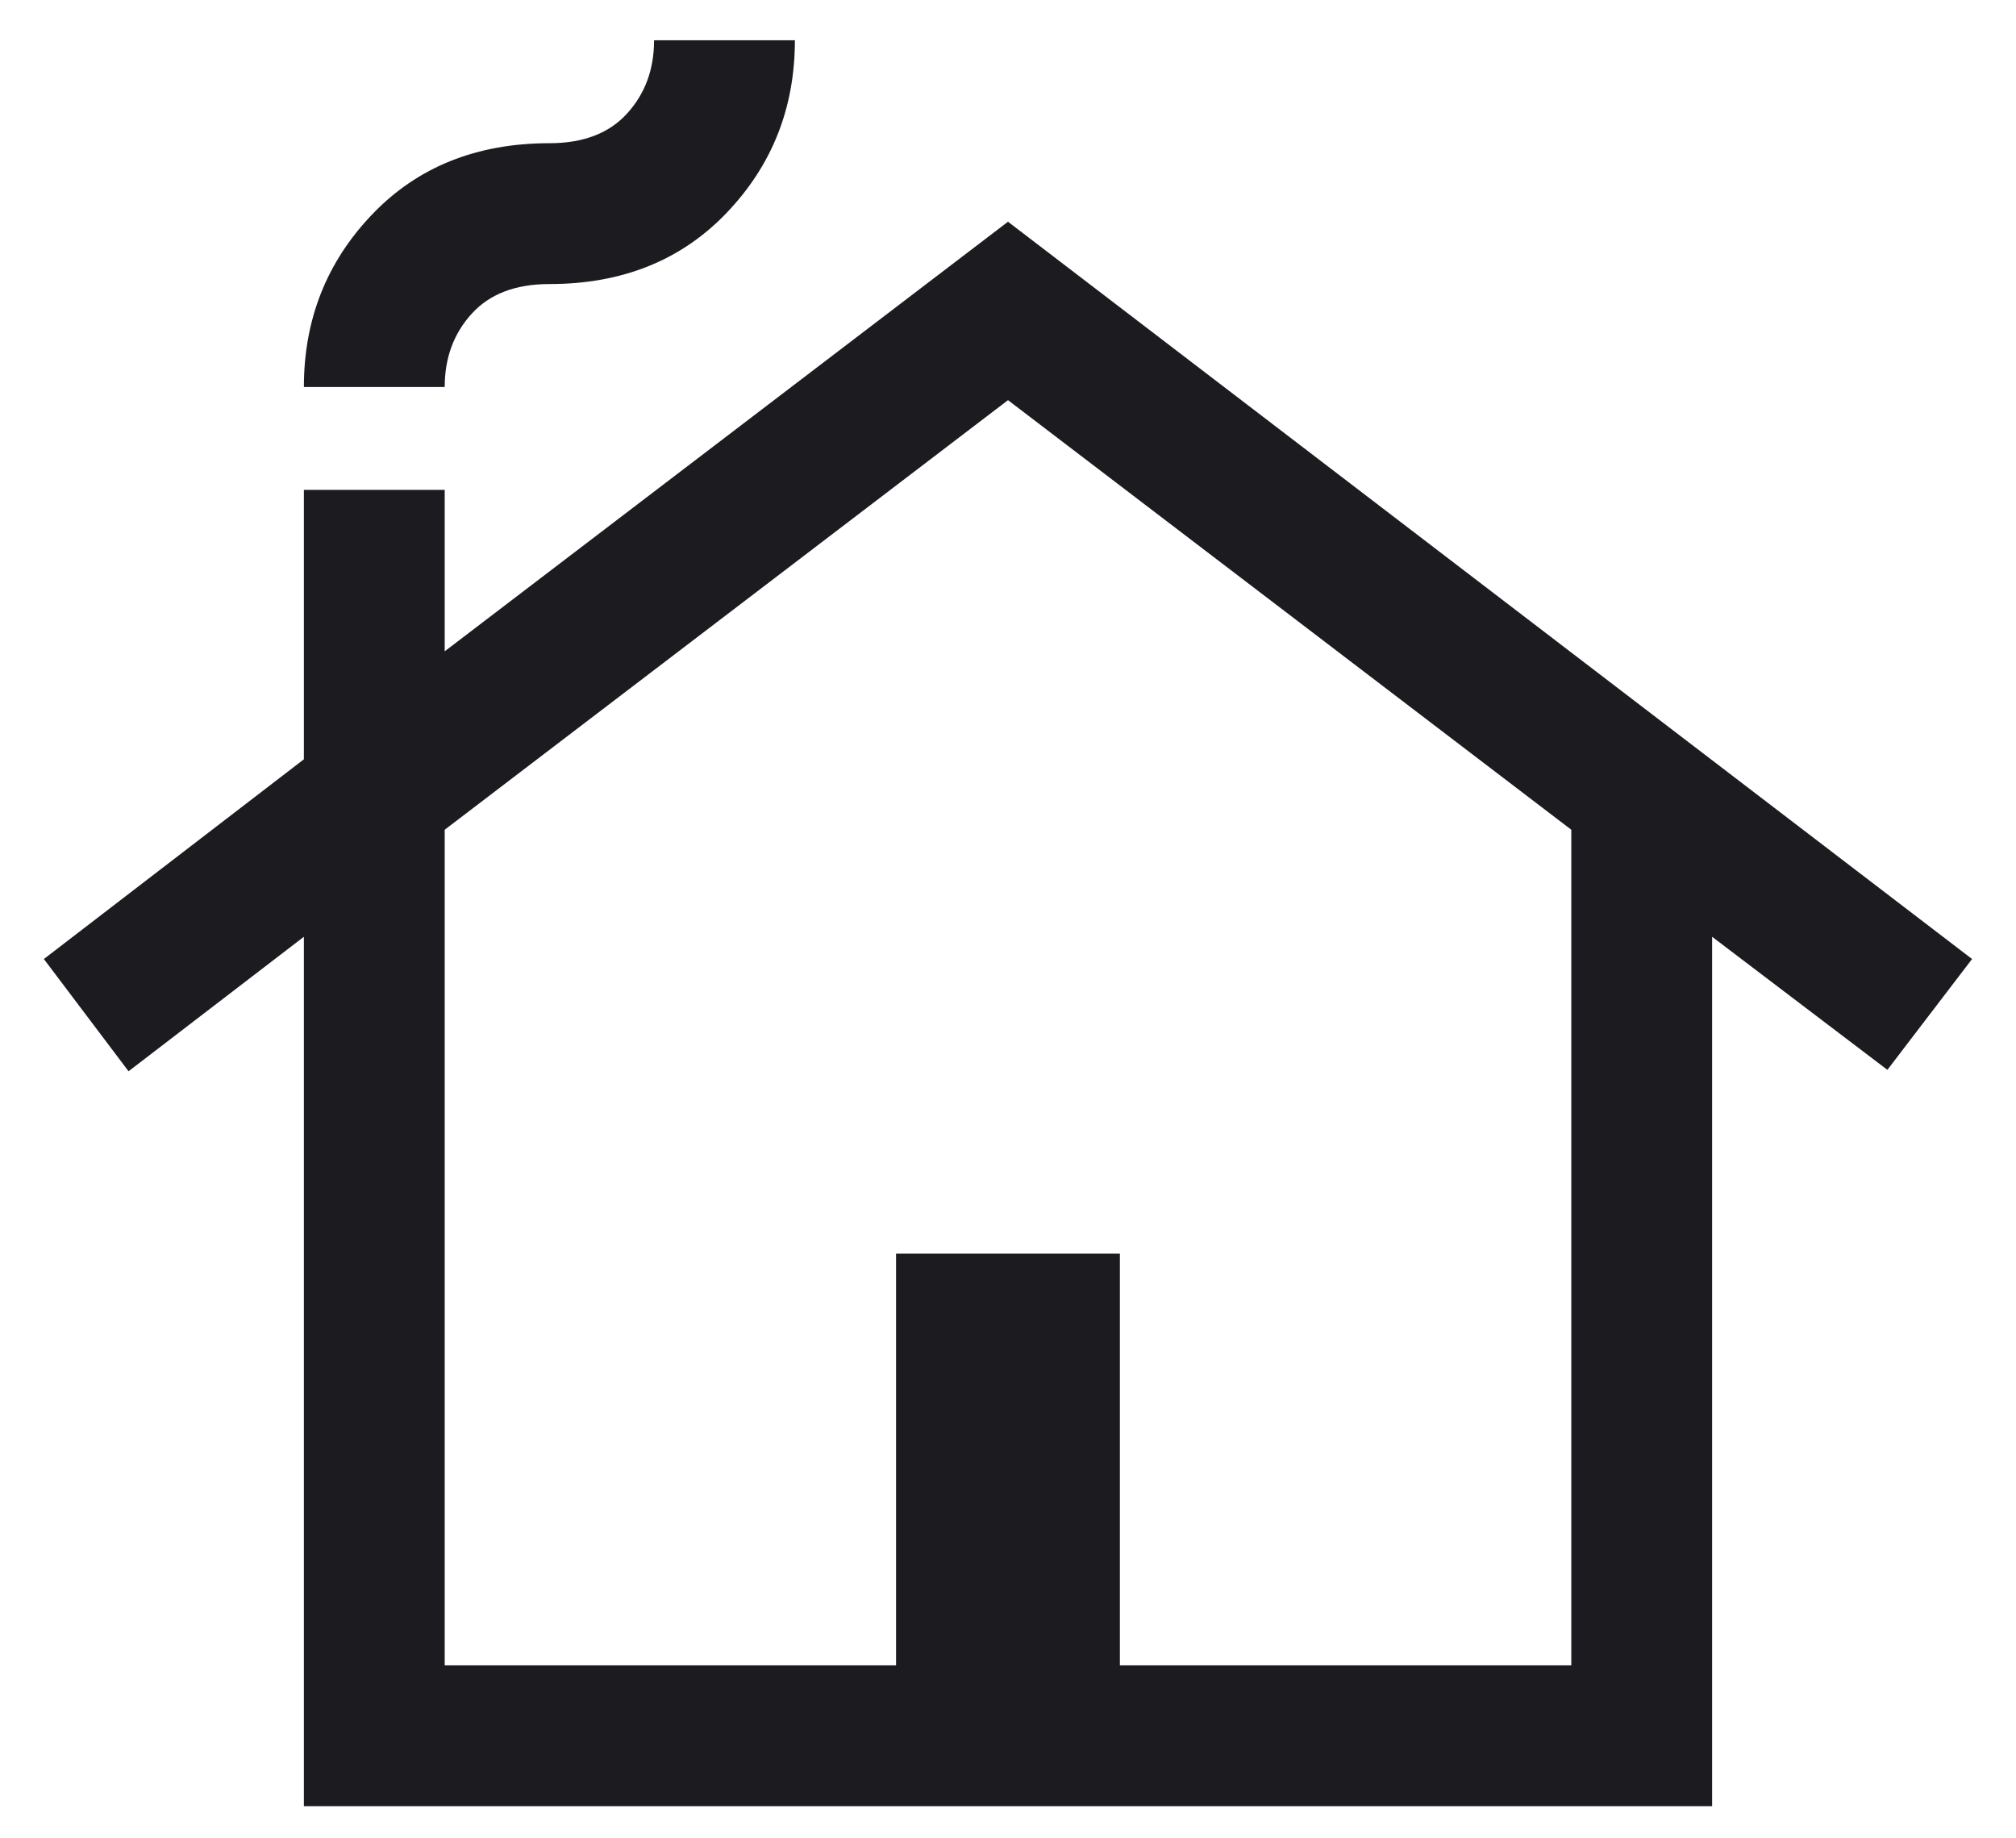
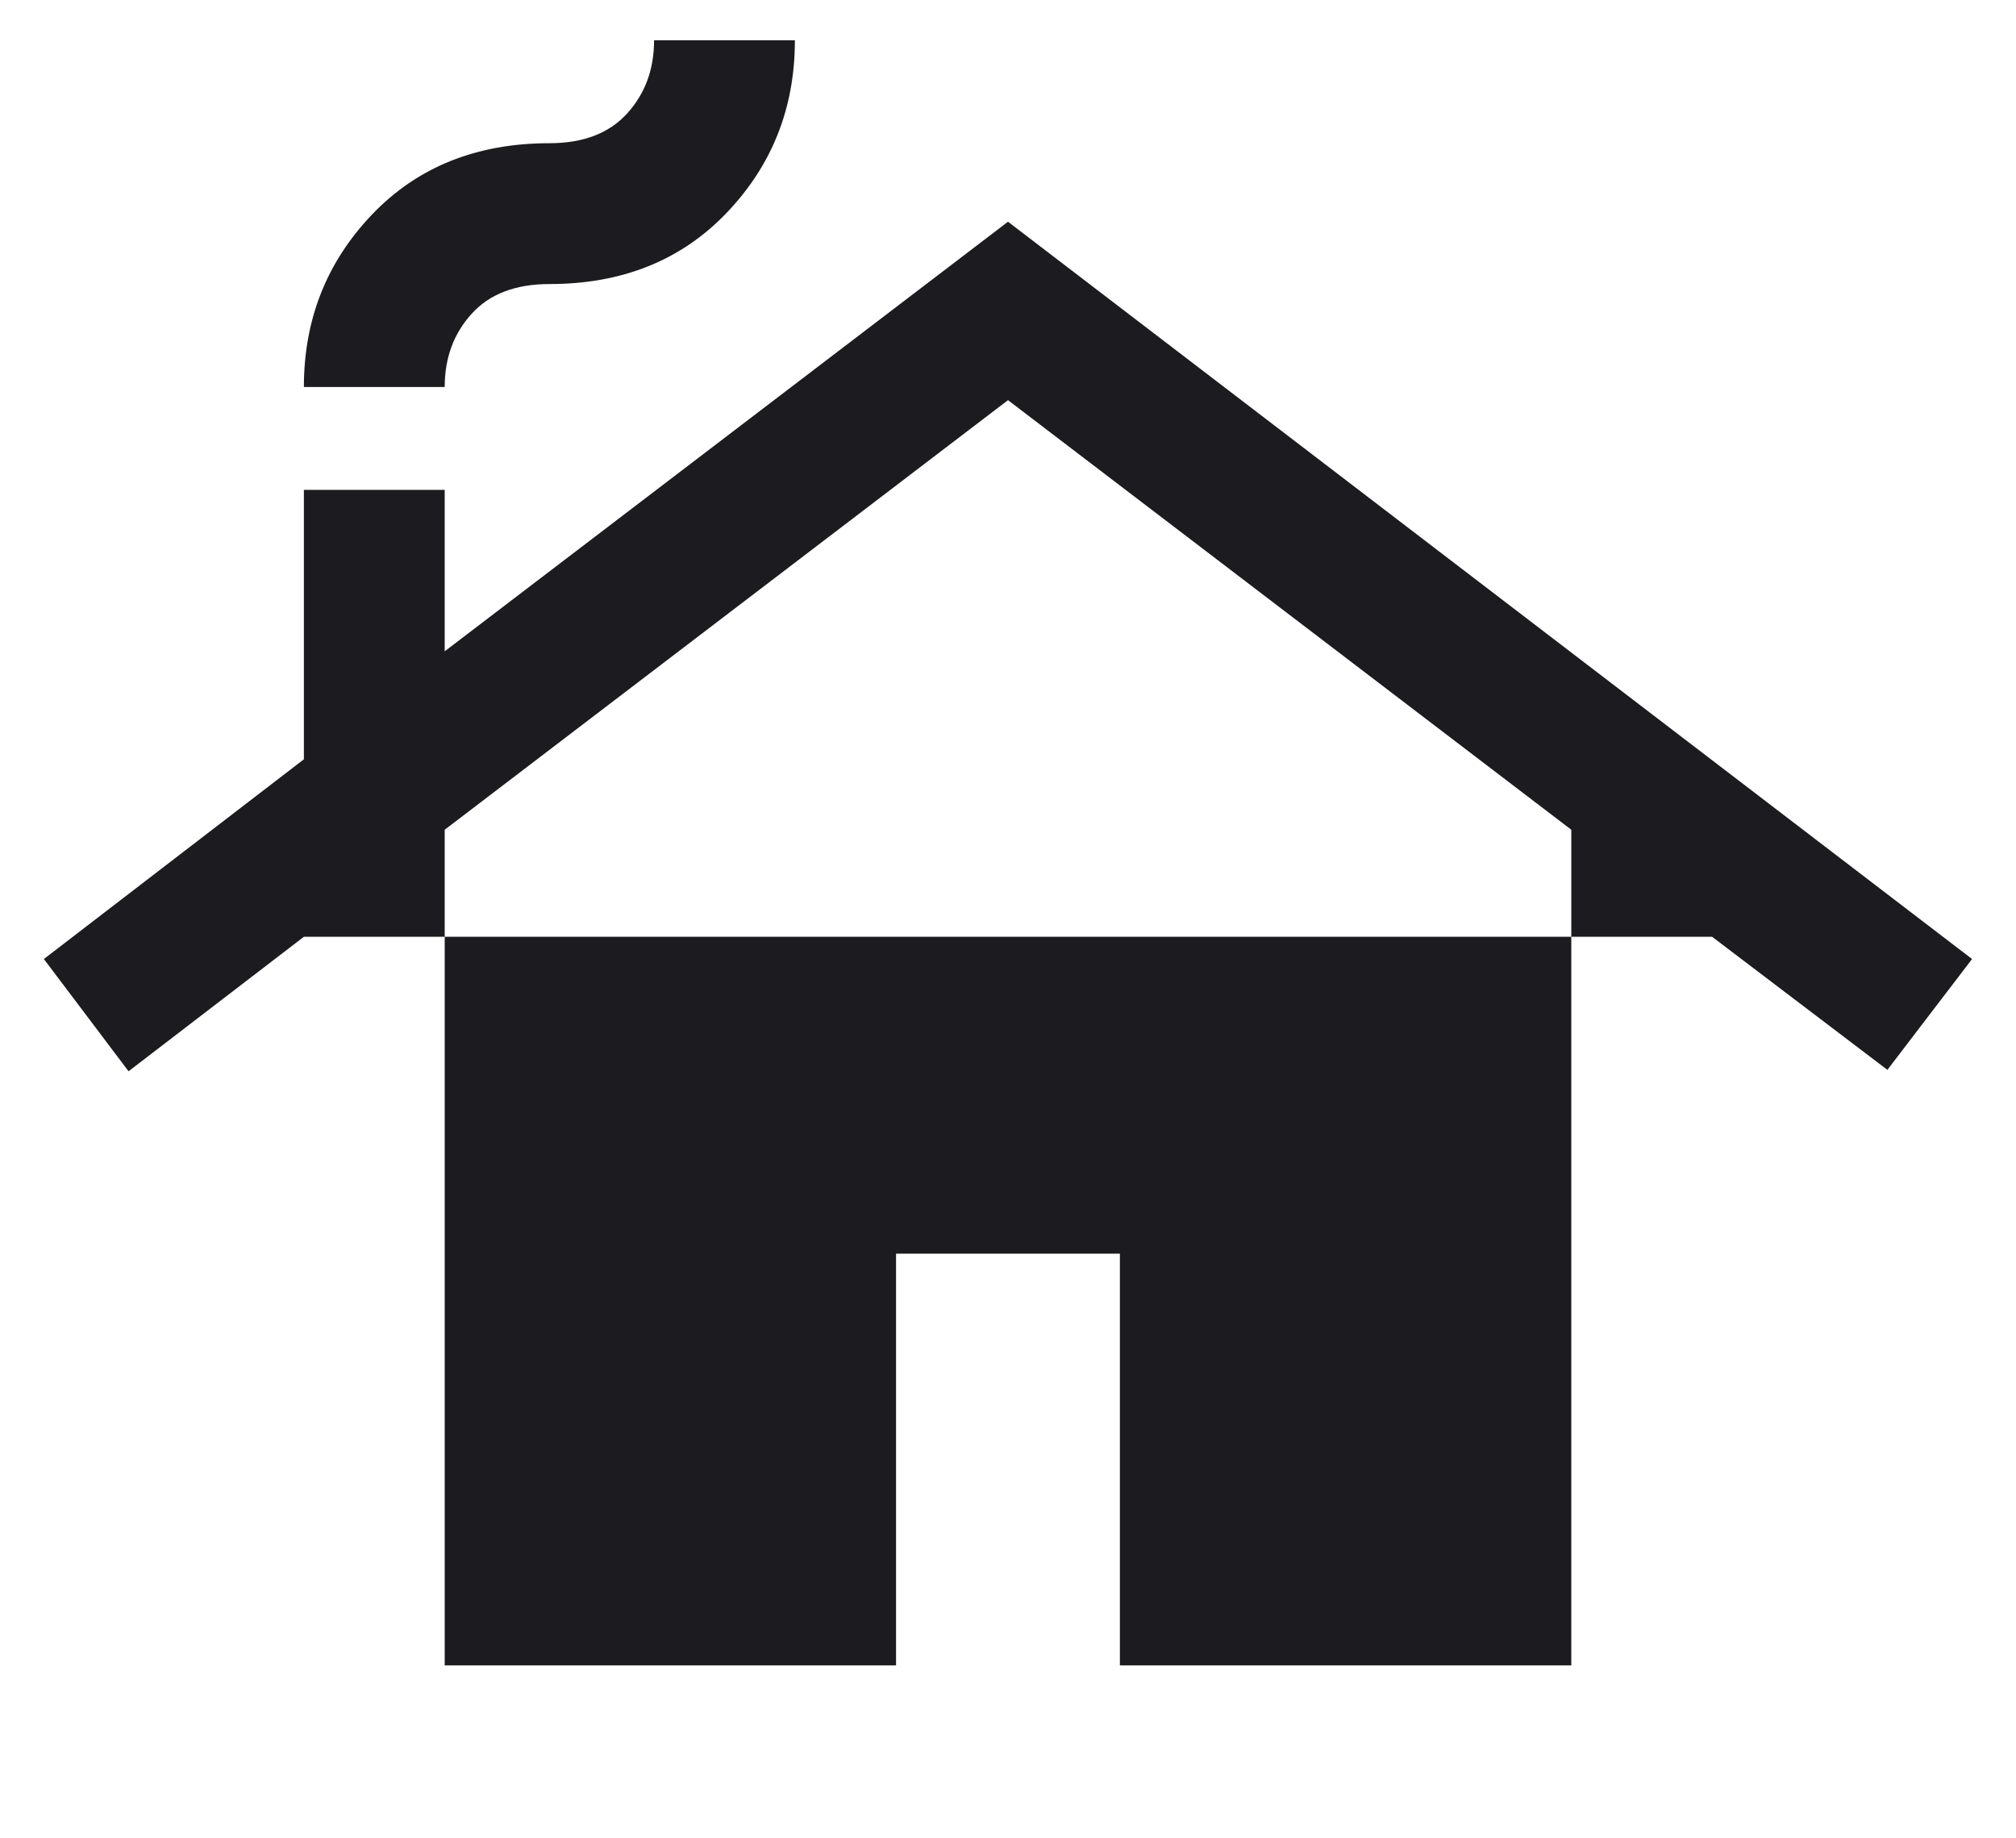
<svg xmlns="http://www.w3.org/2000/svg" width="34" height="31" viewBox="0 0 34 31" fill="none">
-   <path d="M5.125 30.458V15.797L2.168 18.065L0.74 16.172L5.125 12.804V8.261H7.5V10.983L17 3.739L33.259 16.172L31.831 18.041L28.875 15.797V30.458H5.125ZM7.5 28.083H15.112V21.141H18.887V28.083H26.5V13.992L17 6.748L7.5 13.992V28.083ZM5.125 6.526C5.125 5.389 5.508 4.42 6.274 3.618C7.04 2.816 8.038 2.415 9.266 2.415C9.836 2.415 10.273 2.248 10.576 1.914C10.88 1.58 11.031 1.169 11.031 0.679H13.406C13.406 1.816 13.023 2.785 12.257 3.587C11.491 4.389 10.494 4.79 9.266 4.79C8.695 4.79 8.258 4.957 7.955 5.291C7.651 5.625 7.5 6.036 7.5 6.526H5.125Z" fill="#1C1B1F" />
+   <path d="M5.125 30.458V15.797L2.168 18.065L0.74 16.172L5.125 12.804V8.261H7.5V10.983L17 3.739L33.259 16.172L31.831 18.041L28.875 15.797H5.125ZM7.5 28.083H15.112V21.141H18.887V28.083H26.5V13.992L17 6.748L7.5 13.992V28.083ZM5.125 6.526C5.125 5.389 5.508 4.42 6.274 3.618C7.04 2.816 8.038 2.415 9.266 2.415C9.836 2.415 10.273 2.248 10.576 1.914C10.88 1.58 11.031 1.169 11.031 0.679H13.406C13.406 1.816 13.023 2.785 12.257 3.587C11.491 4.389 10.494 4.79 9.266 4.79C8.695 4.79 8.258 4.957 7.955 5.291C7.651 5.625 7.5 6.036 7.5 6.526H5.125Z" fill="#1C1B1F" />
</svg>